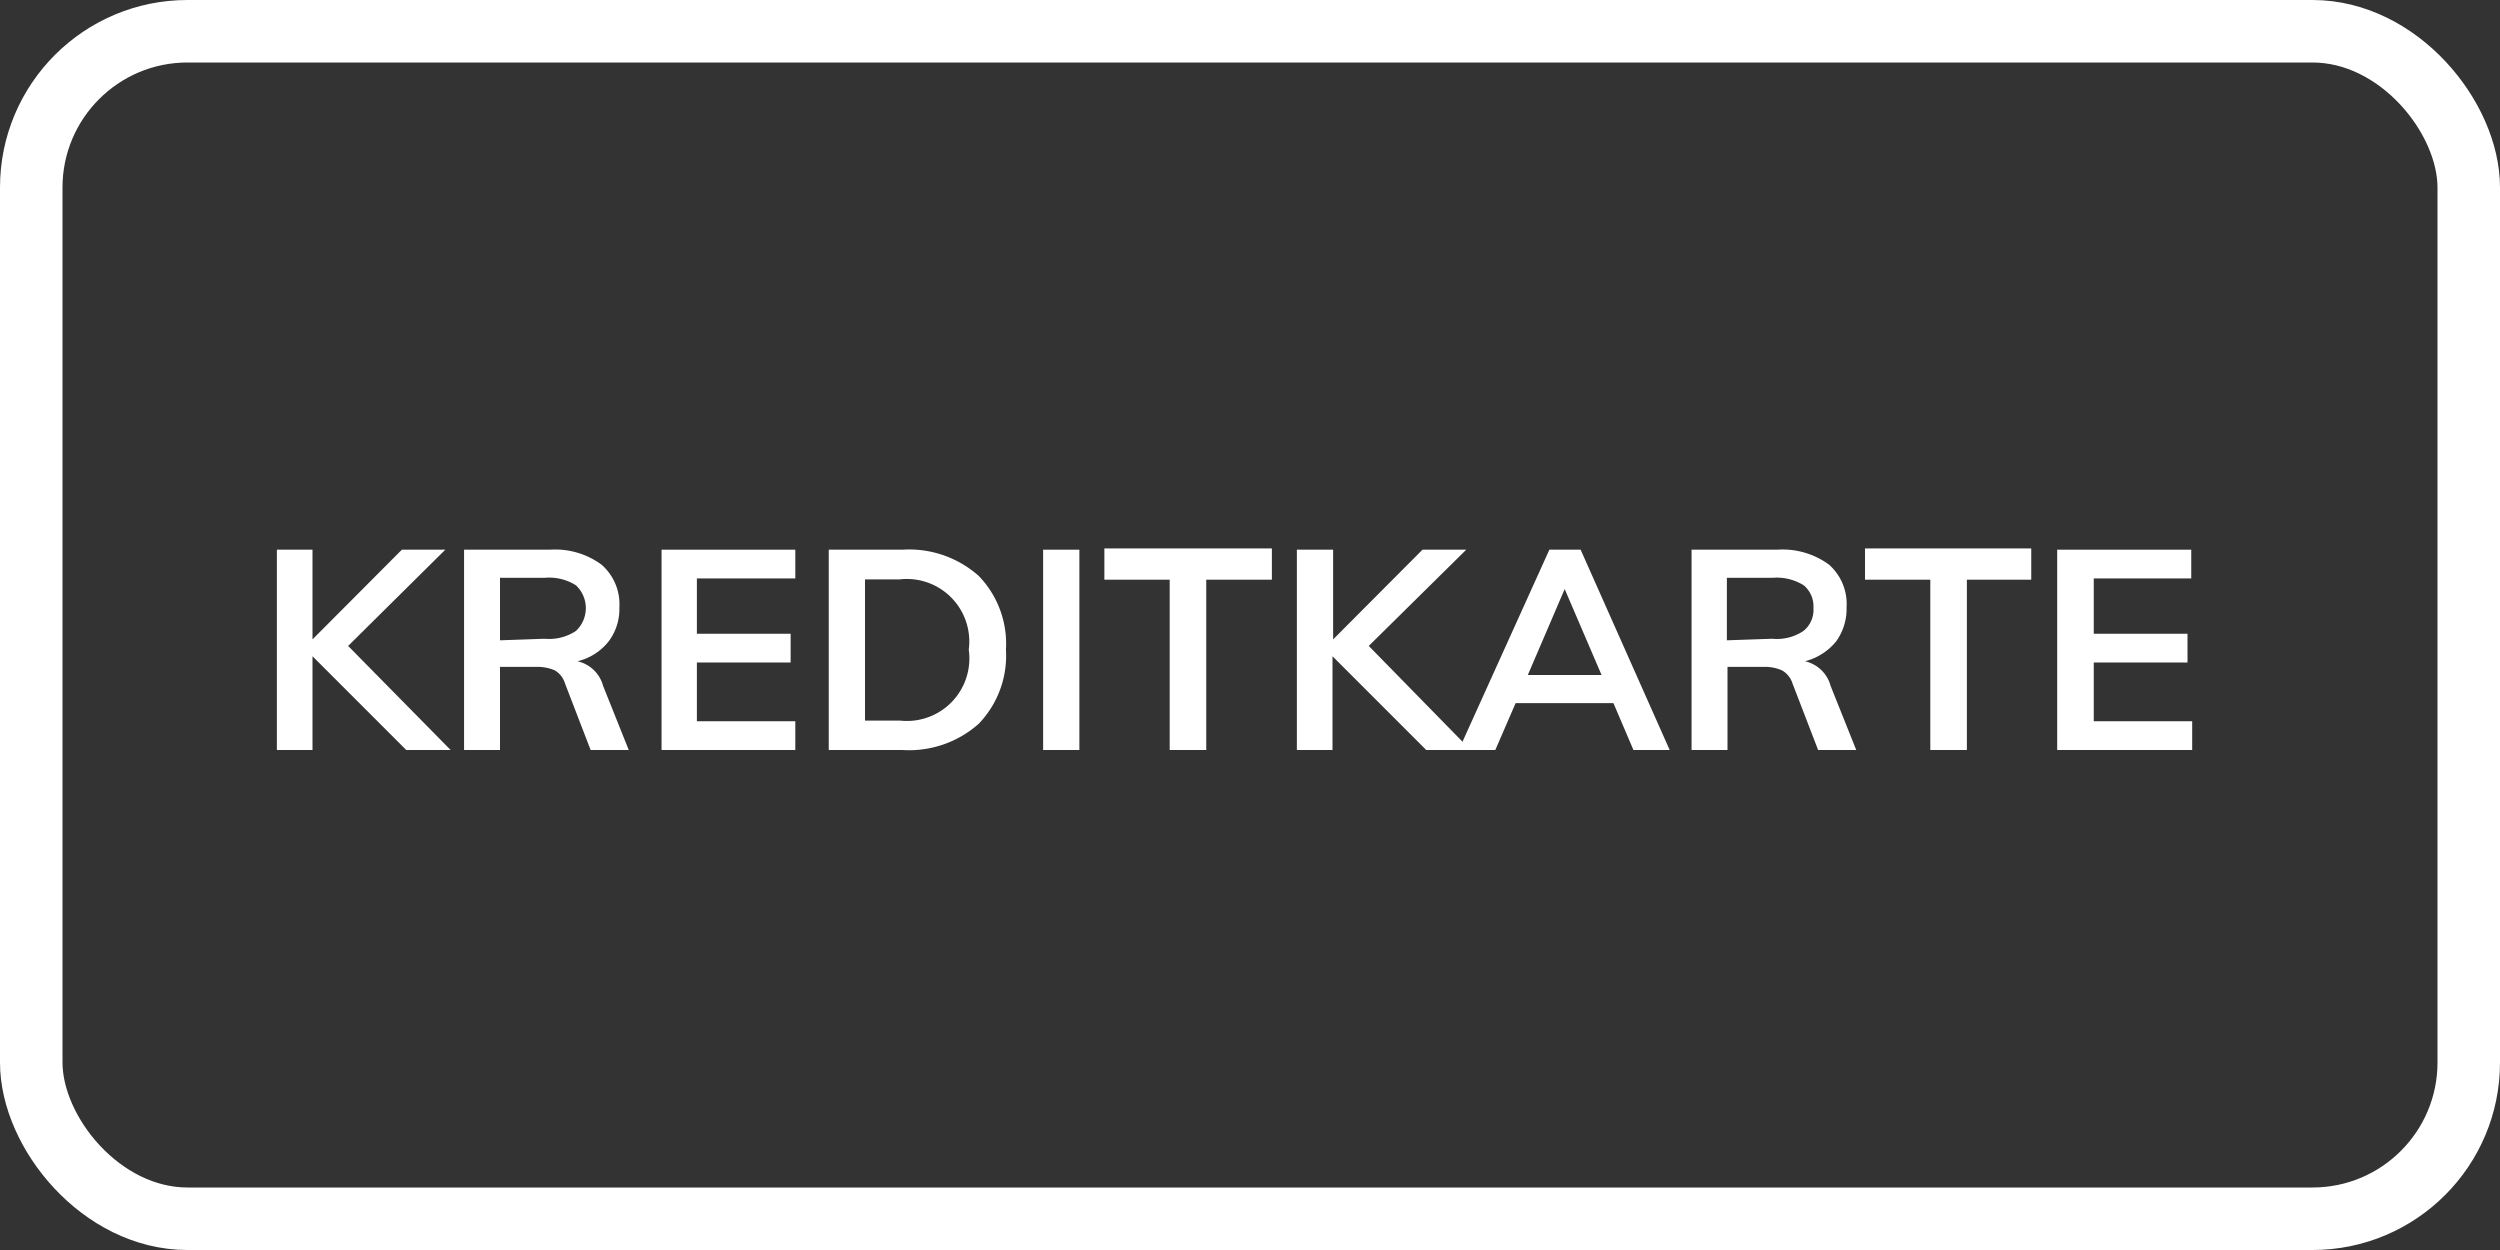
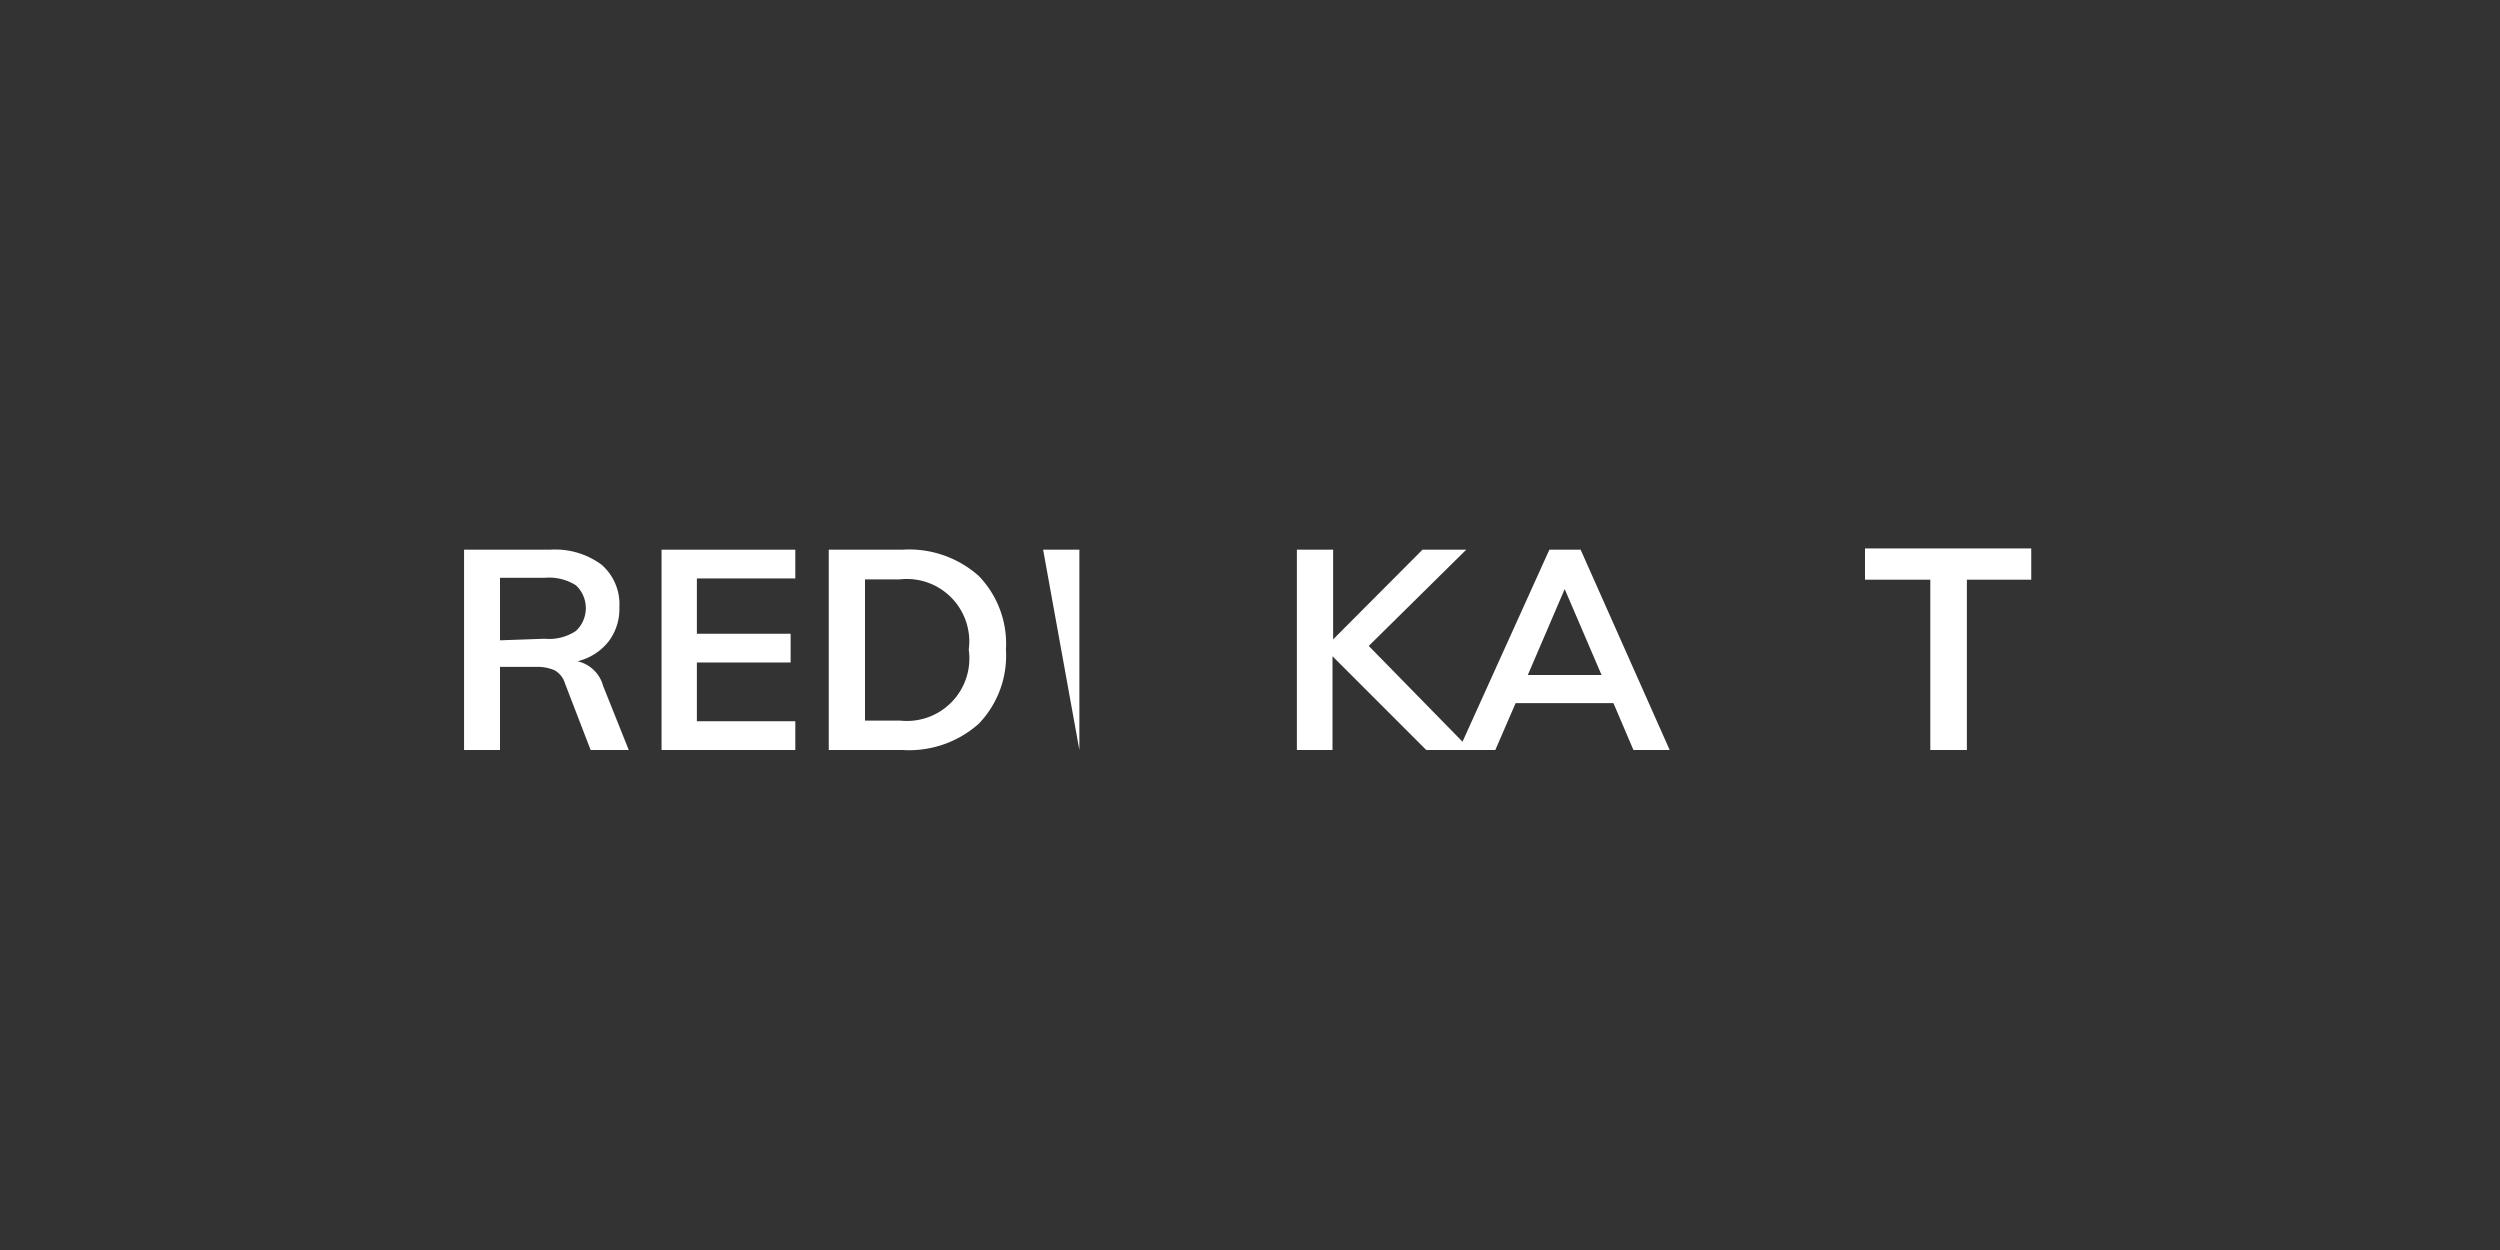
<svg xmlns="http://www.w3.org/2000/svg" viewBox="0 0 80 40">
  <rect x="0" y="0" width="80" height="40" fill="#333333" stroke="none" />
  <defs>
    <style>.cls-1{fill:none;stroke:#fff;stroke-width:2px;}.cls-2{fill:#fff;}</style>
  </defs>
  <g id="Ebene_2" data-name="Ebene 2">
    <g id="Ebene_1-2" data-name="Ebene 1">
      <g id="Page-1">
        <g id="Artboard">
          <g id="Überweisung">
-             <rect id="Rectangle-Copy-4" class="cls-1" x="1" y="1" width="78" height="38" rx="5" />
-           </g>
+             </g>
        </g>
      </g>
-       <path class="cls-2" d="M13,24l-3-3v3H8.86V17.59H10v2.87l2.86-2.87h1.39l-3.11,3.08L14.42,24Z" />
      <path class="cls-2" d="M20.12,24H18.9l-.82-2.13a.72.72,0,0,0-.33-.42,1.41,1.41,0,0,0-.59-.11H16V24H14.85V17.59H17.6a2.5,2.5,0,0,1,1.65.48,1.68,1.68,0,0,1,.57,1.37,1.72,1.72,0,0,1-.34,1.08,1.8,1.8,0,0,1-1,.64,1.1,1.1,0,0,1,.82.79Zm-2.69-3.56a1.55,1.55,0,0,0,1-.25,1,1,0,0,0,0-1.46,1.6,1.6,0,0,0-1-.24H16v2Z" />
      <path class="cls-2" d="M21.17,17.59h4.28v.92H22.3v1.77h3v.92h-3v1.88h3.15V24H21.17Z" />
      <path class="cls-2" d="M26.52,17.59h2.36a3.35,3.35,0,0,1,2.44.84,3.12,3.12,0,0,1,.87,2.36,3.14,3.14,0,0,1-.87,2.37,3.35,3.35,0,0,1-2.44.84H26.52Zm2.29,5.47A2,2,0,0,0,31,20.79a2,2,0,0,0-2.21-2.25H27.68v4.52Z" />
-       <path class="cls-2" d="M33.38,17.59h1.16V24H33.38Z" />
-       <path class="cls-2" d="M37.43,18.55H35.34v-1H40.7v1H38.6V24H37.43Z" />
+       <path class="cls-2" d="M33.38,17.59h1.16V24Z" />
      <path class="cls-2" d="M45.64,24l-3-3v3H41.5V17.59h1.16v2.87l2.86-2.87h1.4L43.8,20.67,47.06,24Z" />
      <path class="cls-2" d="M51.63,22.5H48.5L47.85,24H46.68l2.9-6.41h1L53.43,24H52.27Zm-.38-.9-1.18-2.75L48.89,21.6Z" />
-       <path class="cls-2" d="M59.4,24H58.18l-.82-2.13a.73.73,0,0,0-.34-.42,1.36,1.36,0,0,0-.58-.11H55.28V24H54.13V17.59h2.74a2.51,2.51,0,0,1,1.66.48,1.68,1.68,0,0,1,.56,1.37,1.78,1.78,0,0,1-.33,1.08,1.88,1.88,0,0,1-1,.64,1.1,1.1,0,0,1,.82.79Zm-2.69-3.56a1.52,1.52,0,0,0,1-.25.86.86,0,0,0,.32-.73.88.88,0,0,0-.31-.73,1.63,1.63,0,0,0-1-.24H55.26v2Z" />
      <path class="cls-2" d="M61.77,18.55H59.68v-1H65v1H62.94V24H61.77Z" />
-       <path class="cls-2" d="M65.83,17.59h4.29v.92H67v1.77h3v.92H67v1.88h3.15V24H65.83Z" />
    </g>
  </g>
</svg>